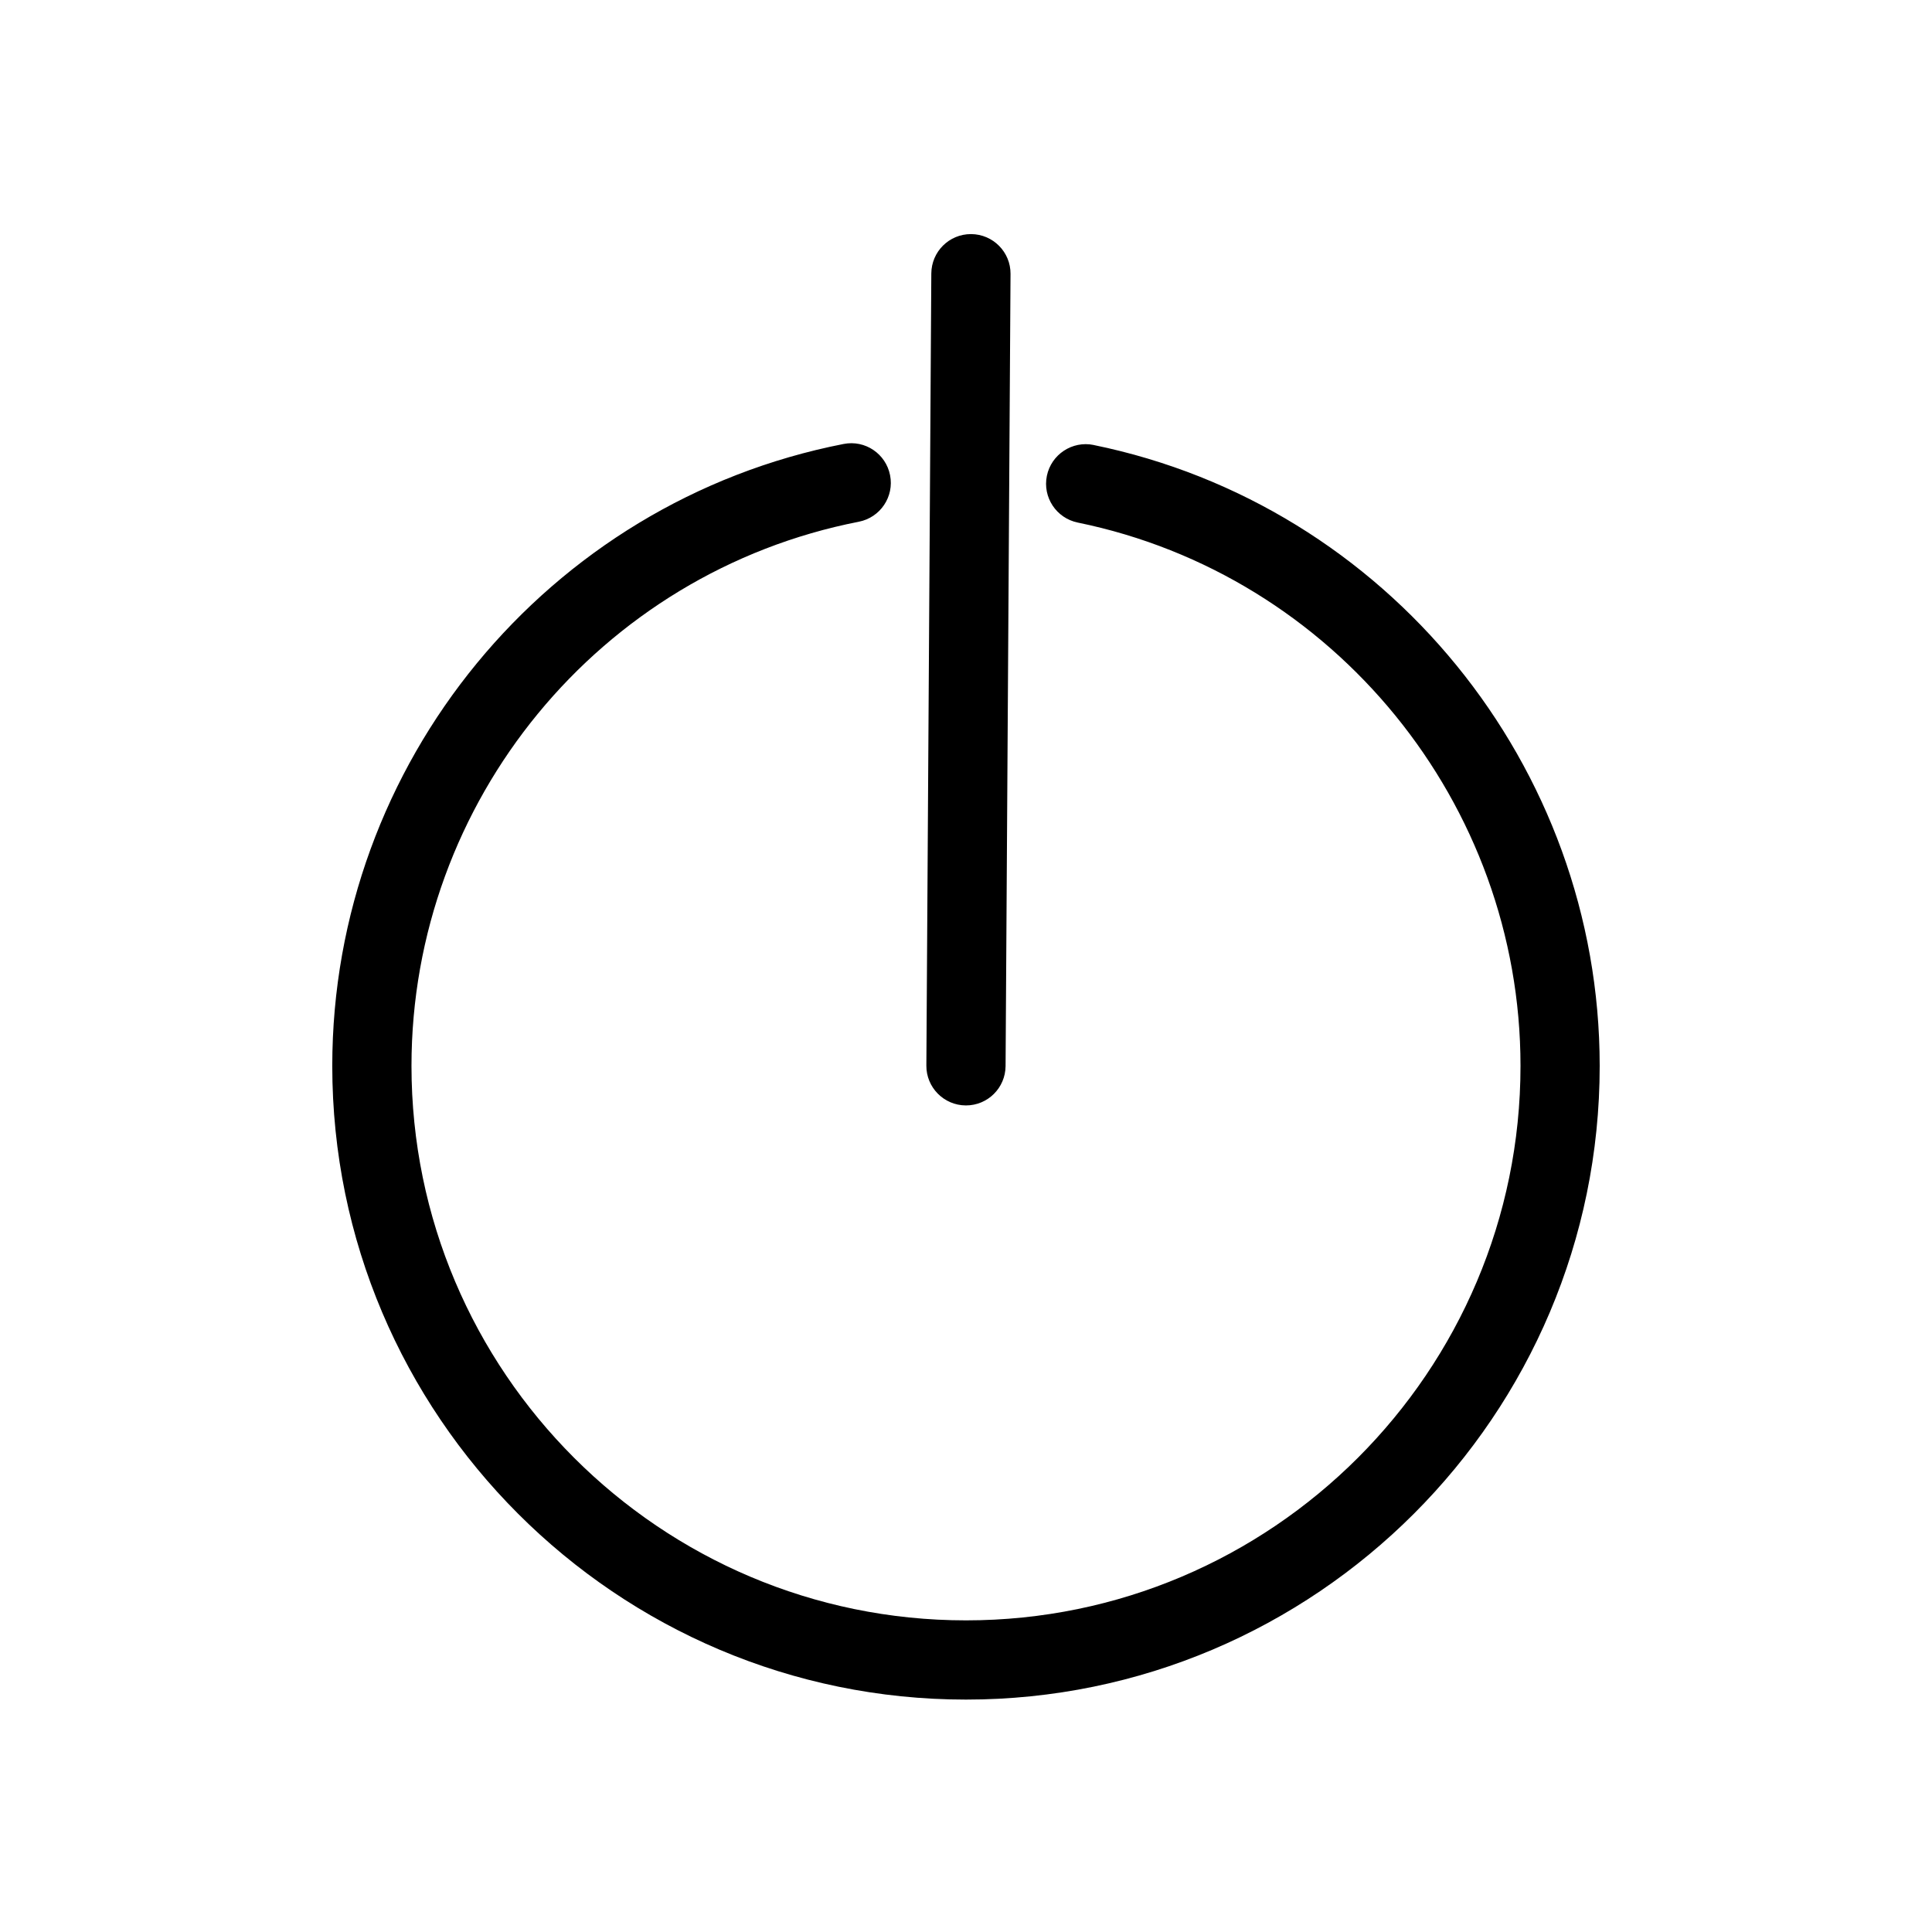
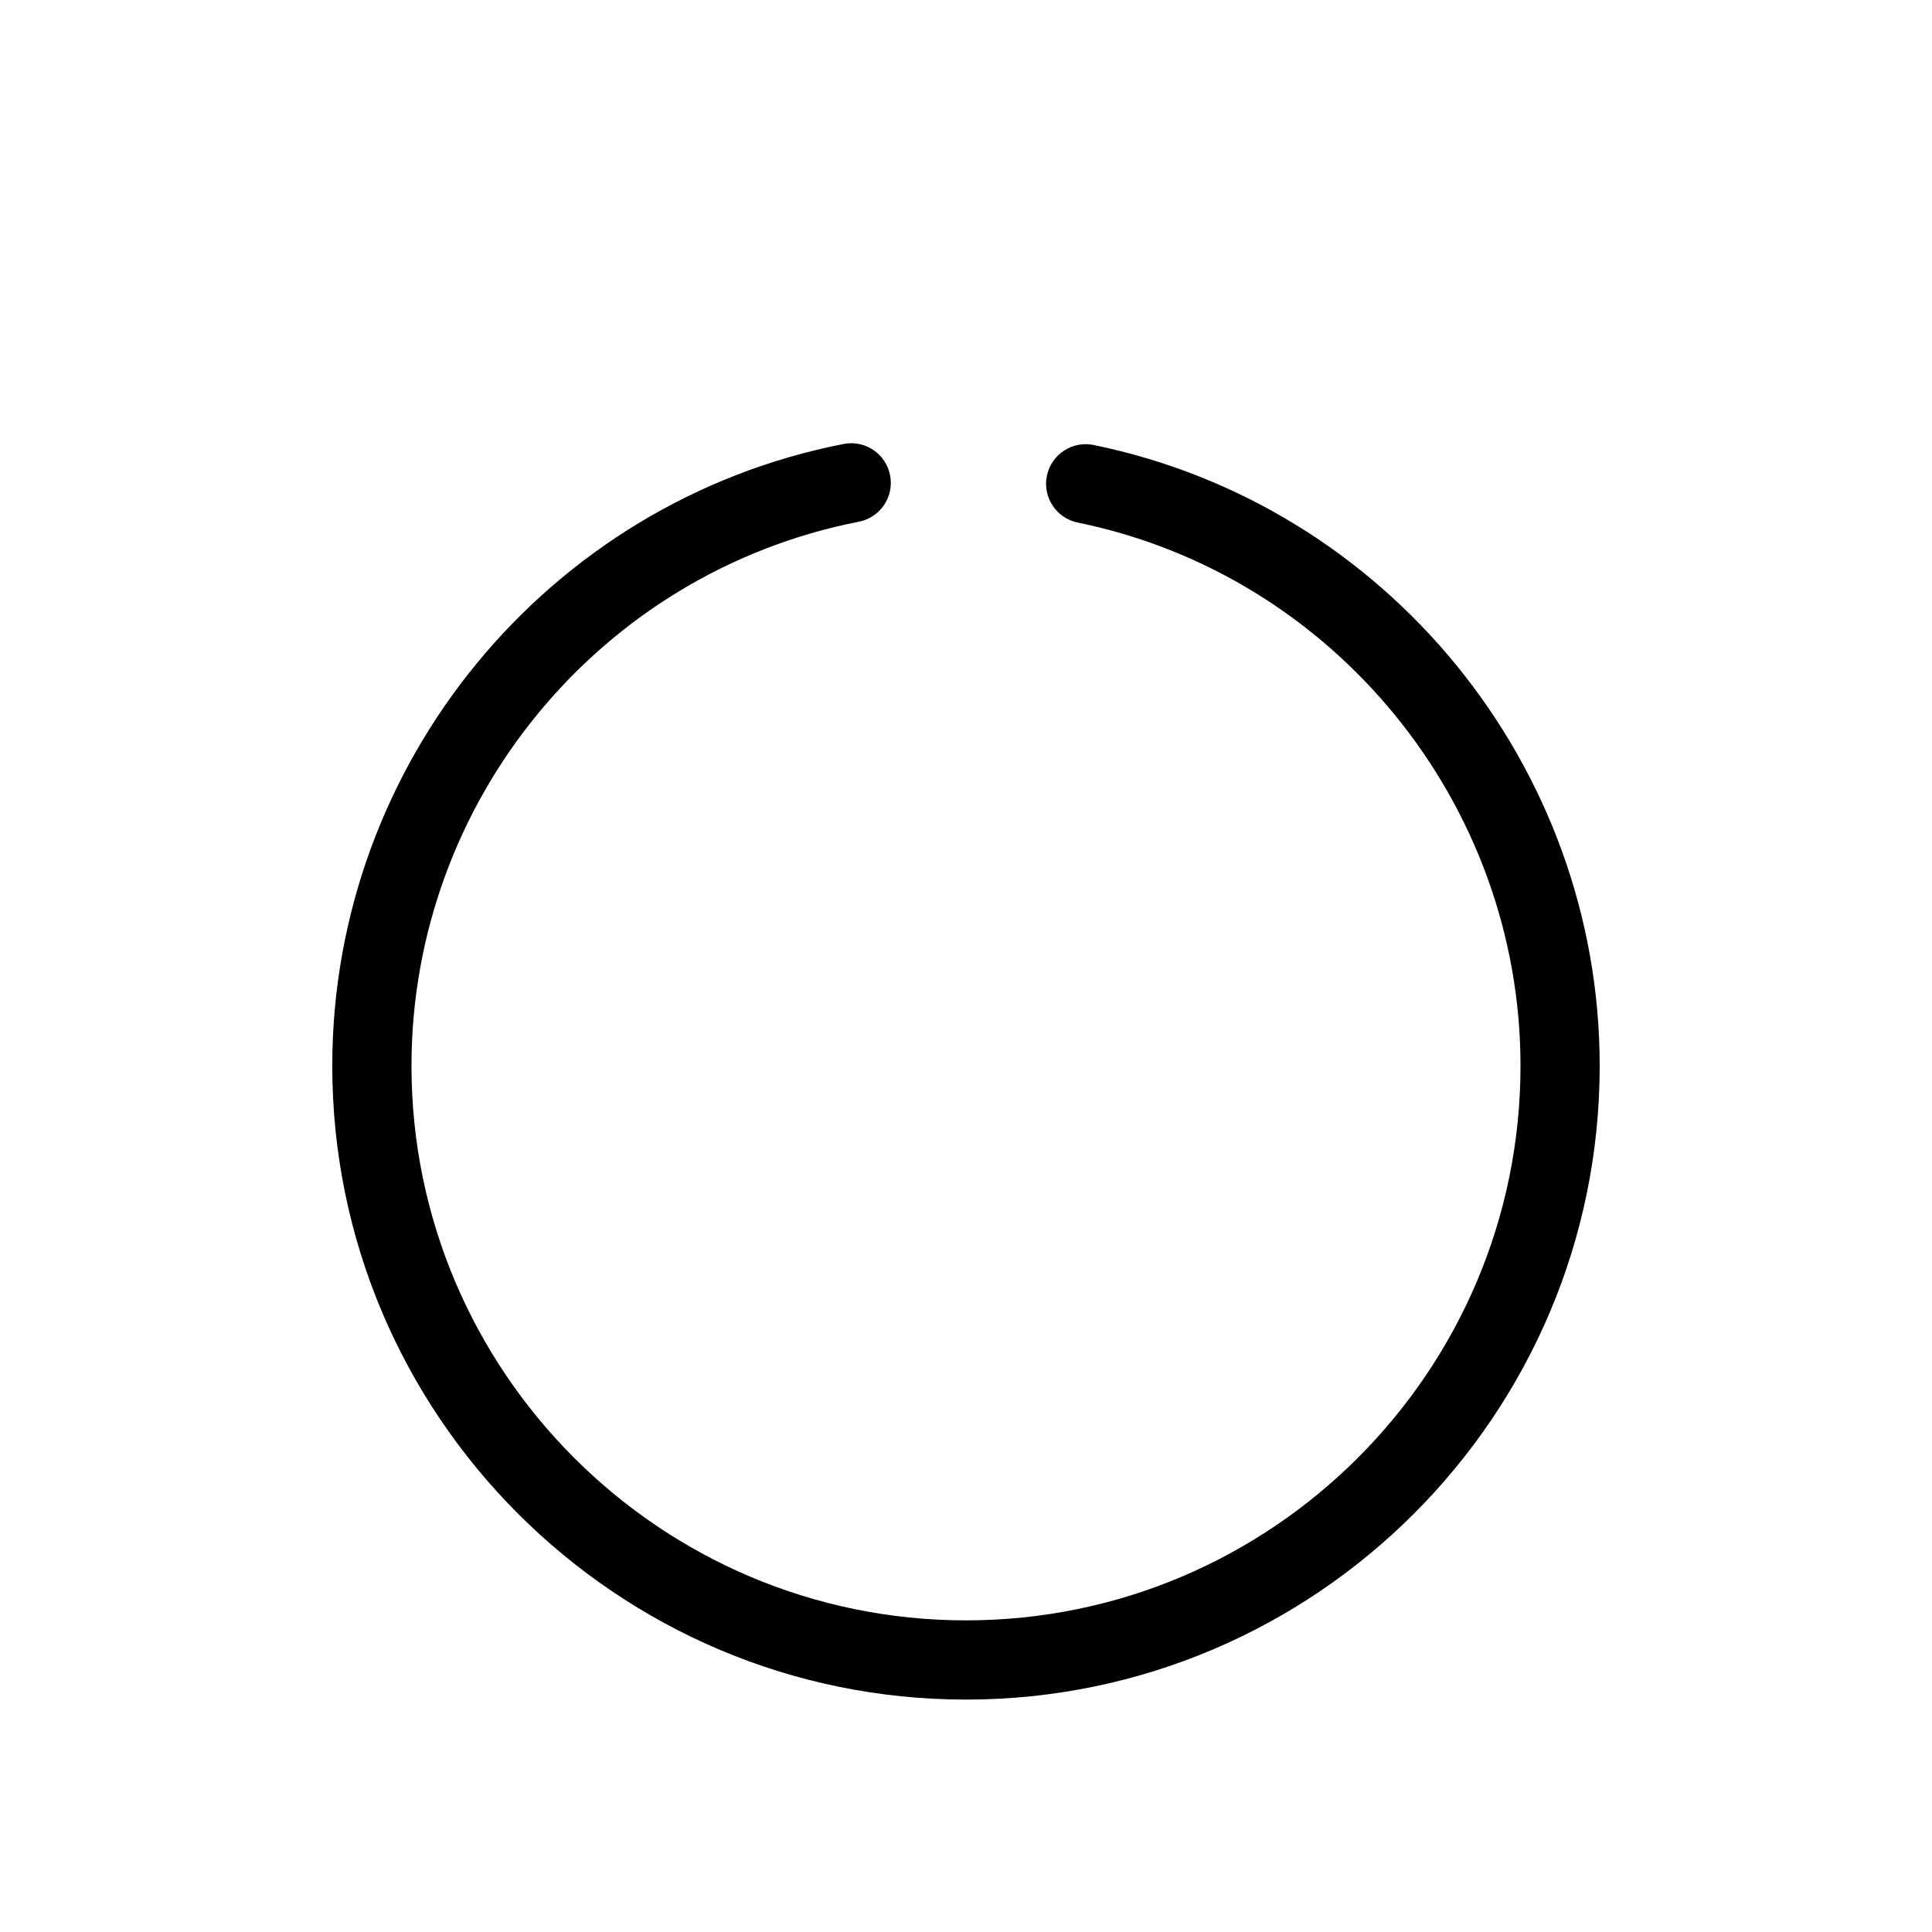
<svg xmlns="http://www.w3.org/2000/svg" fill="#000000" width="800px" height="800px" version="1.1" viewBox="144 144 512 512">
  <g>
    <path d="m433.82 261.92c-5.648-1.156-11.219 2.5-12.387 8.176-1.164 5.68 2.5 11.219 8.176 12.387 67.996 13.918 117.34 74.461 117.34 143.98 0 81.031-65.914 146.95-146.95 146.95s-146.95-65.914-146.95-146.95c0-70.113 49.855-130.75 118.55-144.2 5.688-1.113 9.406-6.633 8.281-12.324-1.113-5.68-6.602-9.414-12.324-8.281-78.504 15.363-135.5 84.691-135.5 164.81 0 92.598 75.34 167.94 167.94 167.94s167.94-75.34 167.94-167.94c-0.004-79.445-56.406-148.65-134.12-164.54z" />
-     <path d="m399.93 436.95h0.062c5.773 0 10.453-4.648 10.496-10.434l1.312-209.92c0.043-5.793-4.629-10.516-10.434-10.559h-0.062c-5.773 0-10.453 4.648-10.496 10.434l-1.312 209.92c-0.039 5.785 4.633 10.52 10.434 10.559z" />
  </g>
</svg>